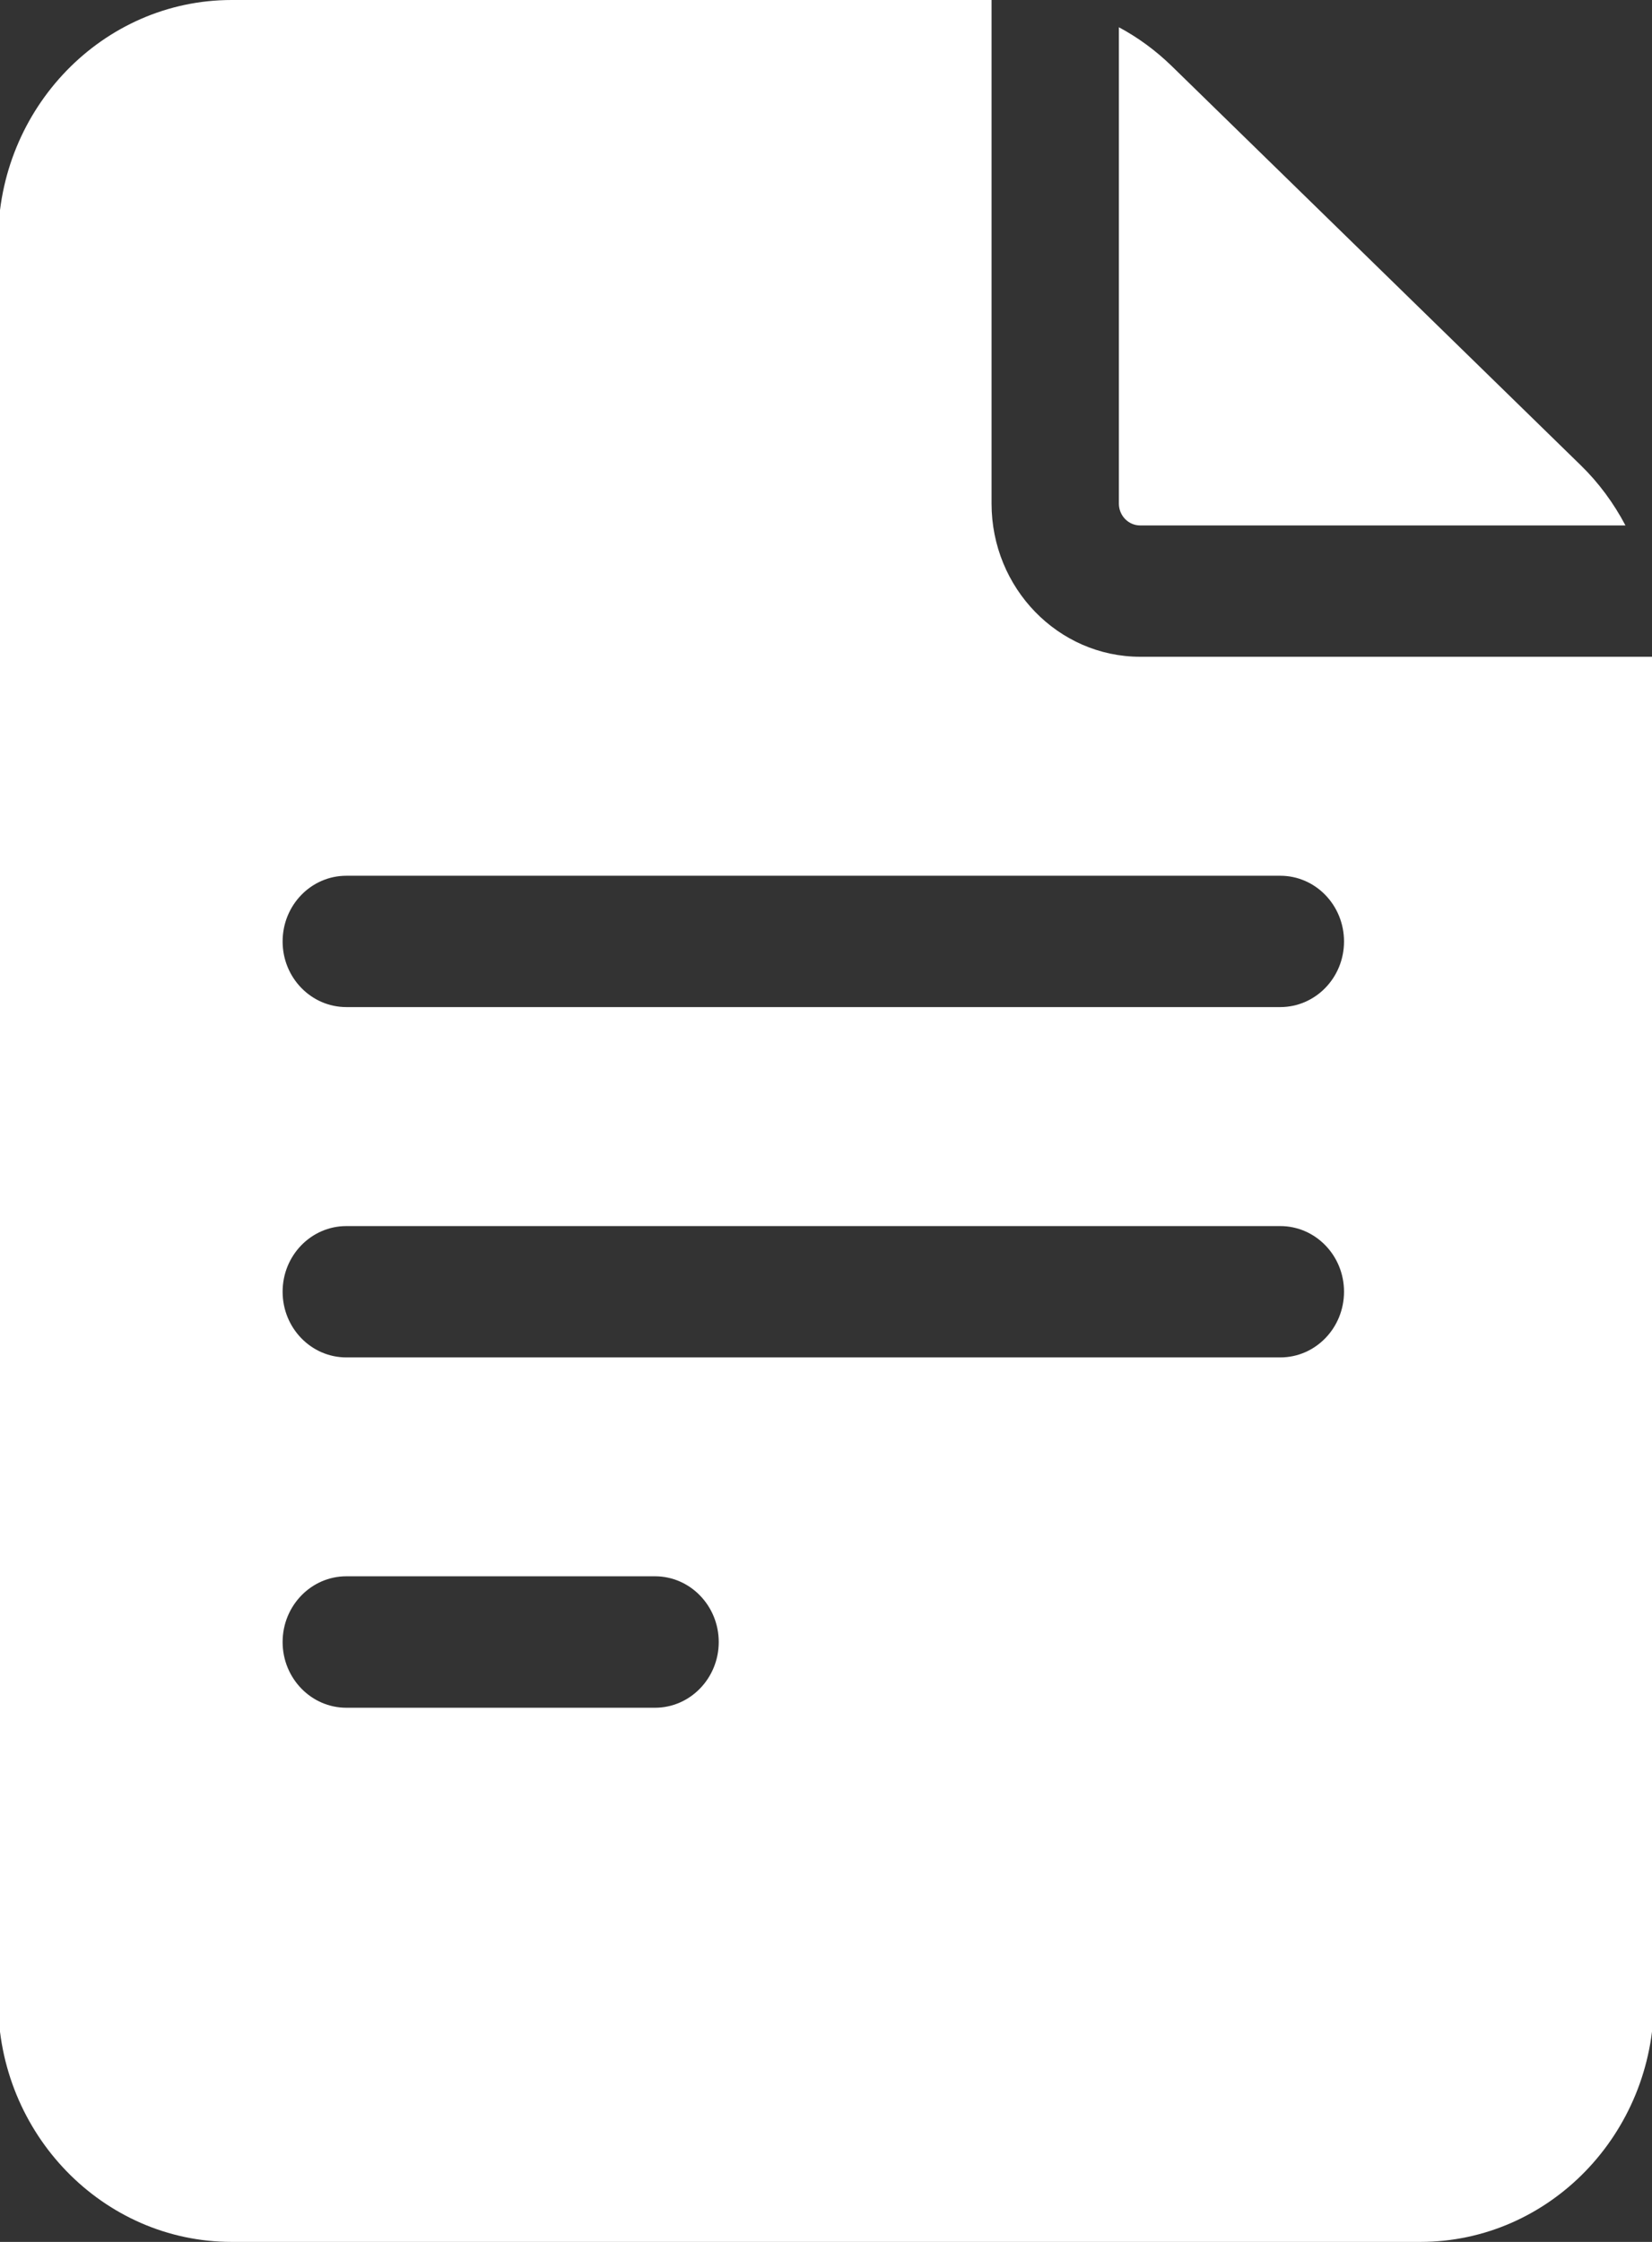
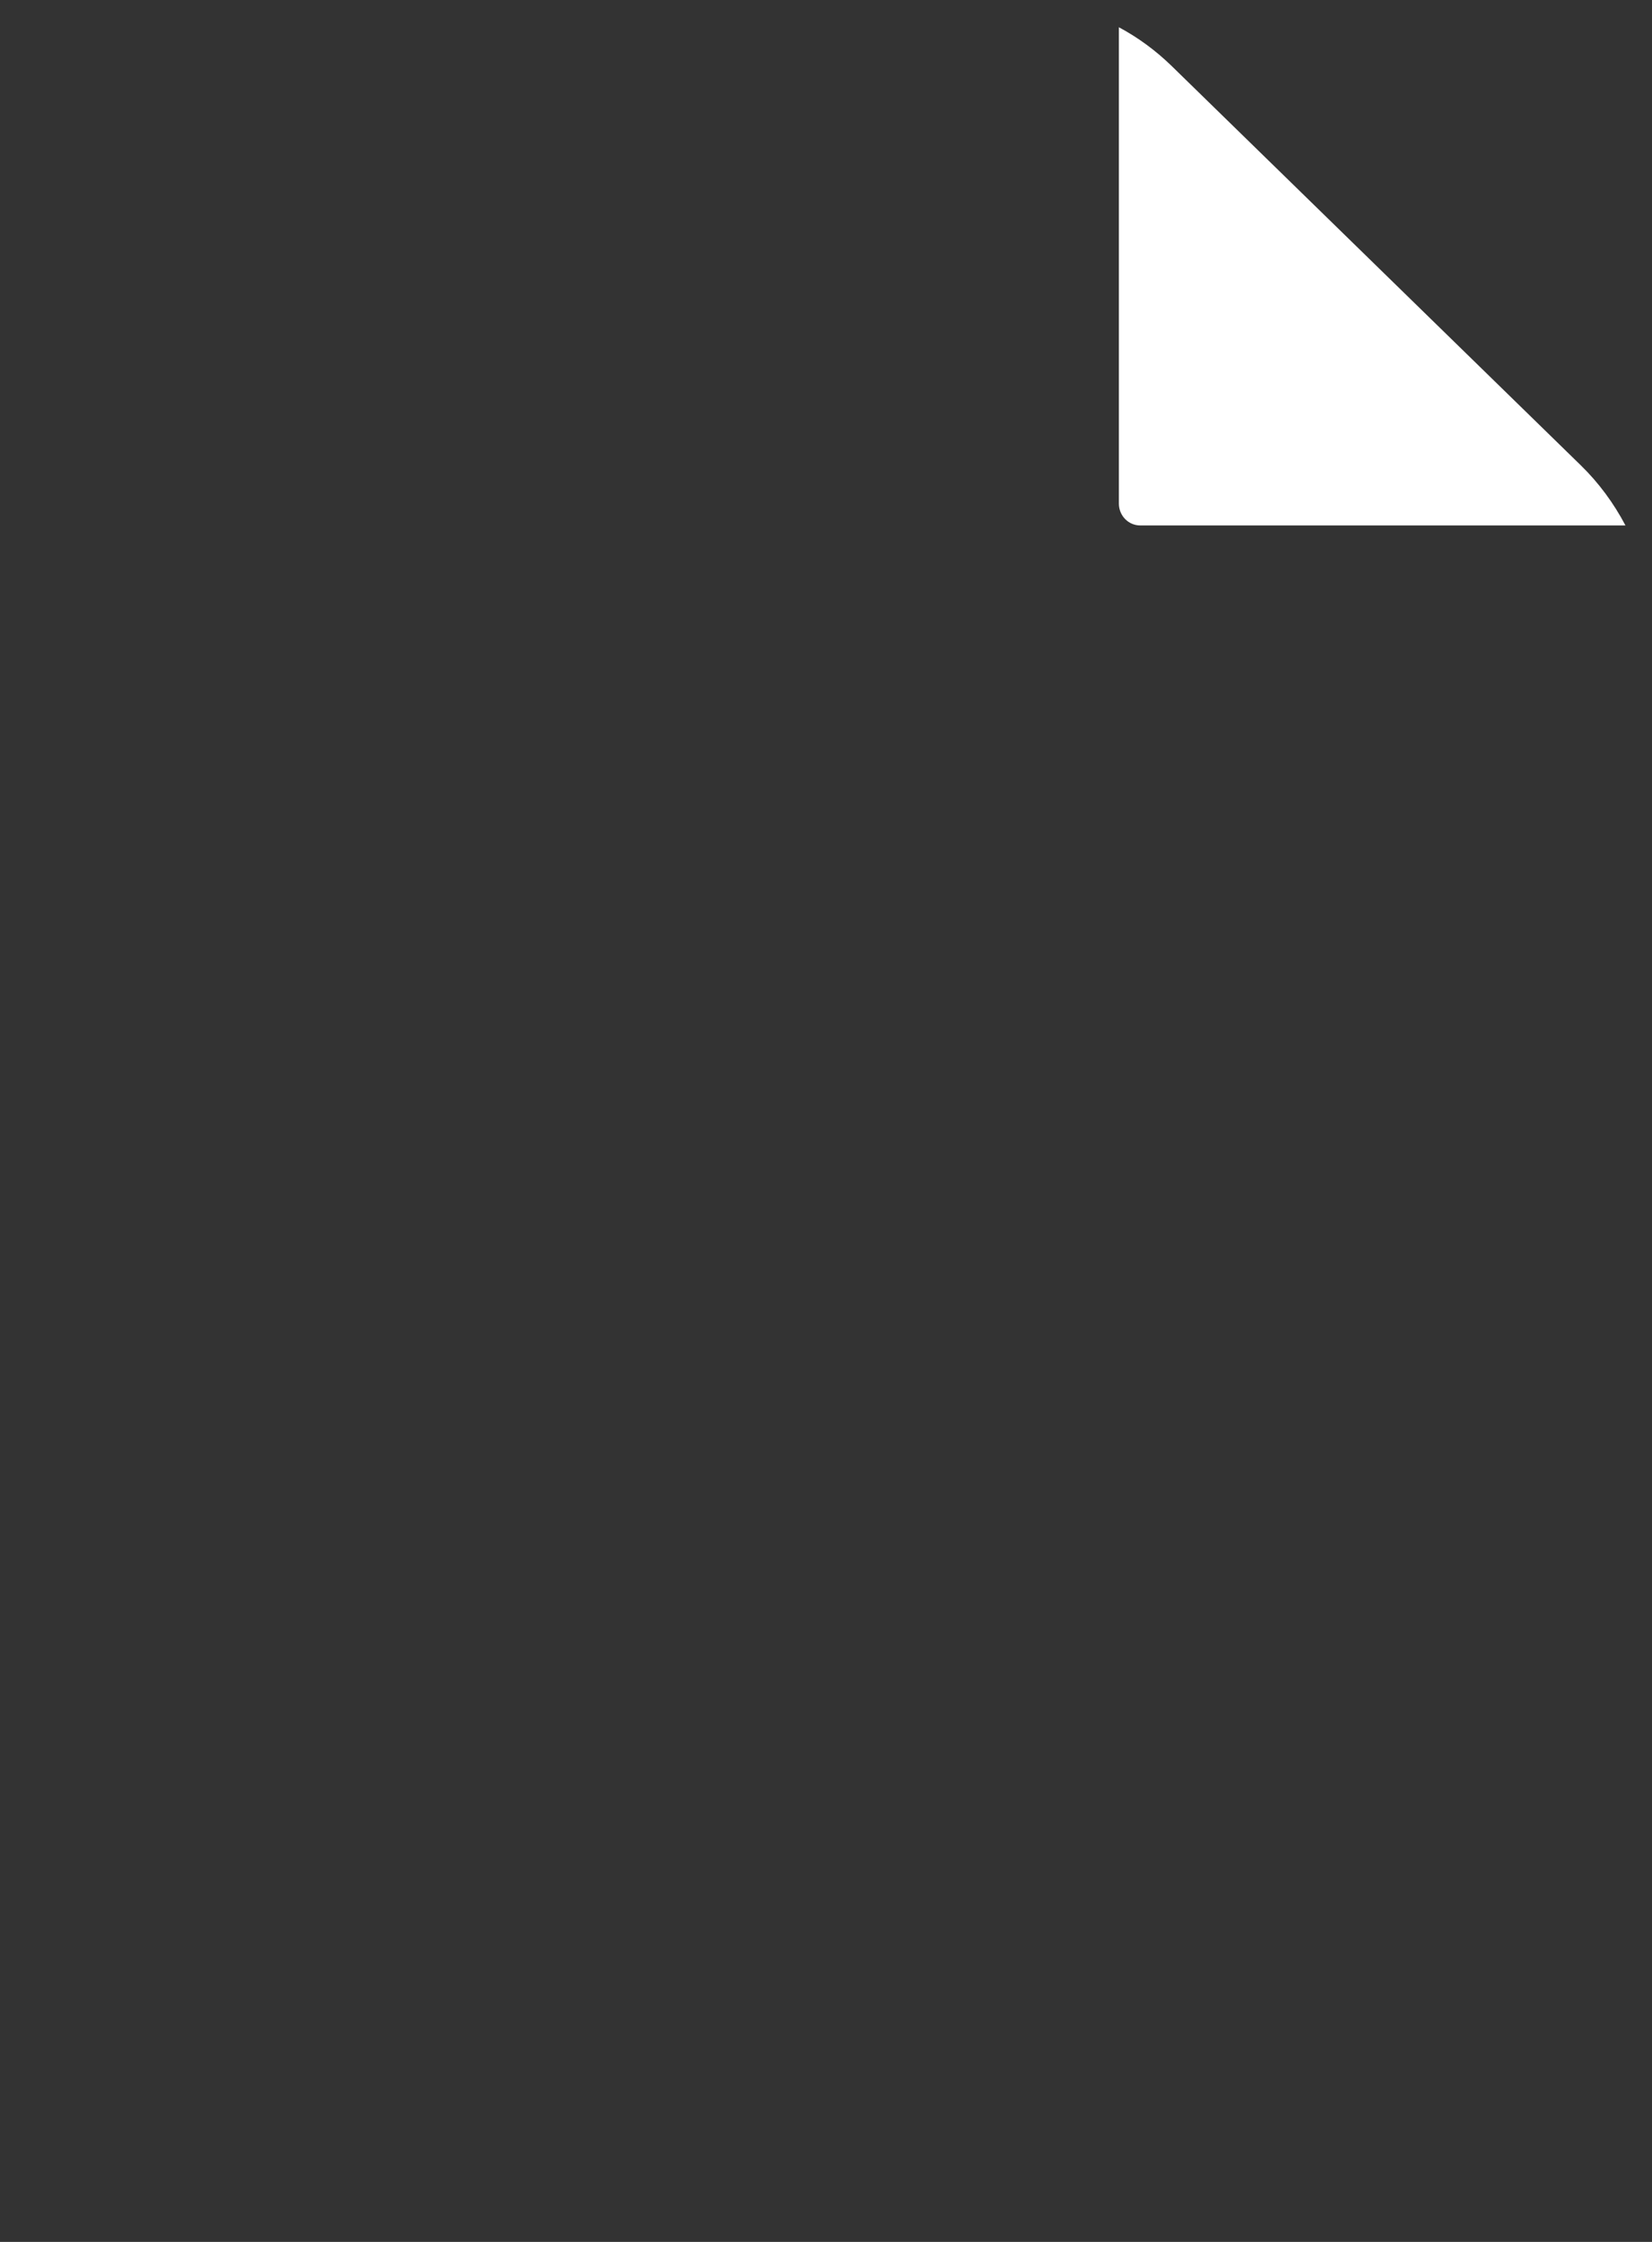
<svg xmlns="http://www.w3.org/2000/svg" width="14" height="19" viewBox="0 0 14 19" fill="none">
  <rect x="0" y="0" width="14" height="19" fill="#333333" stroke="none" />
  <g clip-path="url(#clip0_410_2662)">
-     <path d="M9.663 5.566C8.968 5.566 8.403 4.984 8.403 4.268V0H1.963C0.872 0 -0.016 0.916 -0.016 2.041V16.959C-0.016 18.084 0.872 19 1.963 19H12.037C13.128 19 14.016 18.084 14.016 16.959V5.566H9.663ZM2.935 13.359H5.551C5.849 13.359 6.091 13.609 6.091 13.916C6.091 14.223 5.849 14.473 5.551 14.473H2.935C2.637 14.473 2.395 14.223 2.395 13.916C2.395 13.609 2.637 13.359 2.935 13.359ZM2.395 10.947C2.395 10.64 2.637 10.391 2.935 10.391H10.85C11.148 10.391 11.39 10.64 11.39 10.947C11.39 11.255 11.148 11.504 10.85 11.504H2.935C2.637 11.504 2.395 11.255 2.395 10.947ZM10.85 7.422C11.148 7.422 11.39 7.671 11.39 7.979C11.39 8.286 11.148 8.535 10.85 8.535H2.935C2.637 8.535 2.395 8.286 2.395 7.979C2.395 7.671 2.637 7.422 2.935 7.422H10.85Z" fill="white" />
    <path d="M9.482 4.268C9.482 4.37 9.563 4.453 9.662 4.453H13.775C13.676 4.265 13.549 4.092 13.397 3.944L9.928 0.558C9.793 0.427 9.643 0.317 9.482 0.231V4.268H9.482Z" fill="white" />
  </g>
  <defs>
    <clipPath id="clip0_410_2662">
      <rect width="14" height="19" fill="white" />
    </clipPath>
  </defs>
</svg>